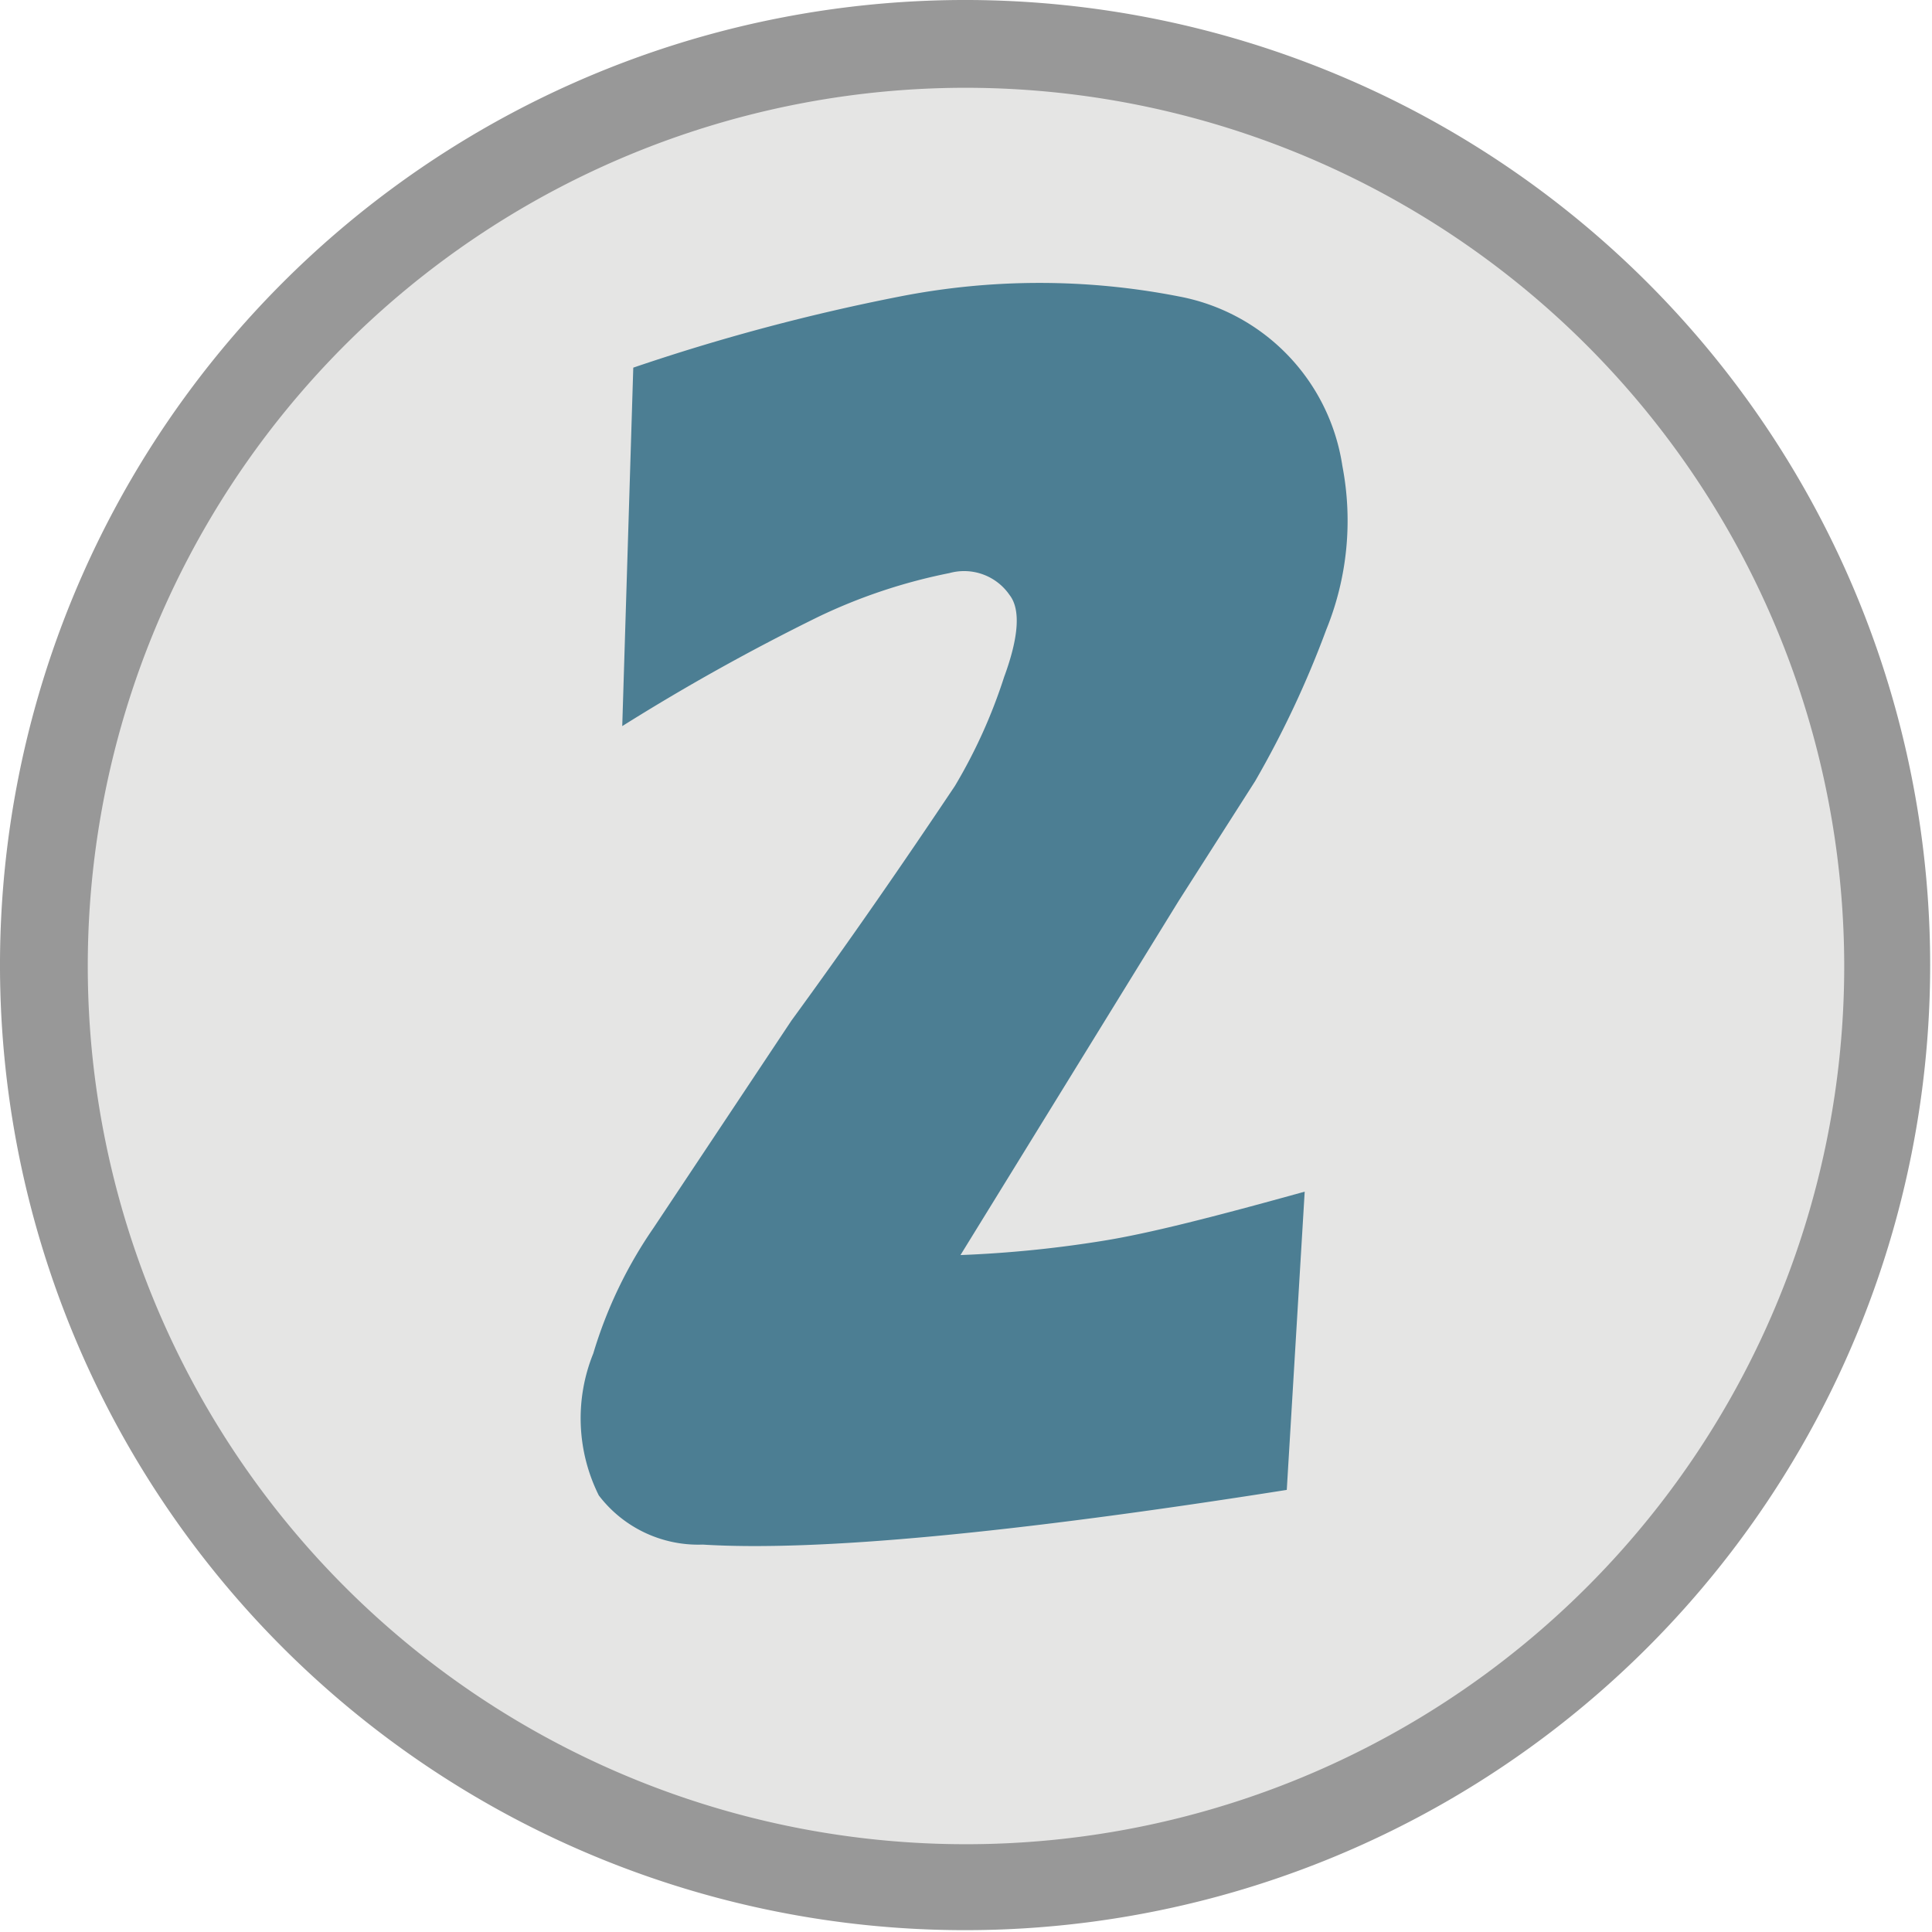
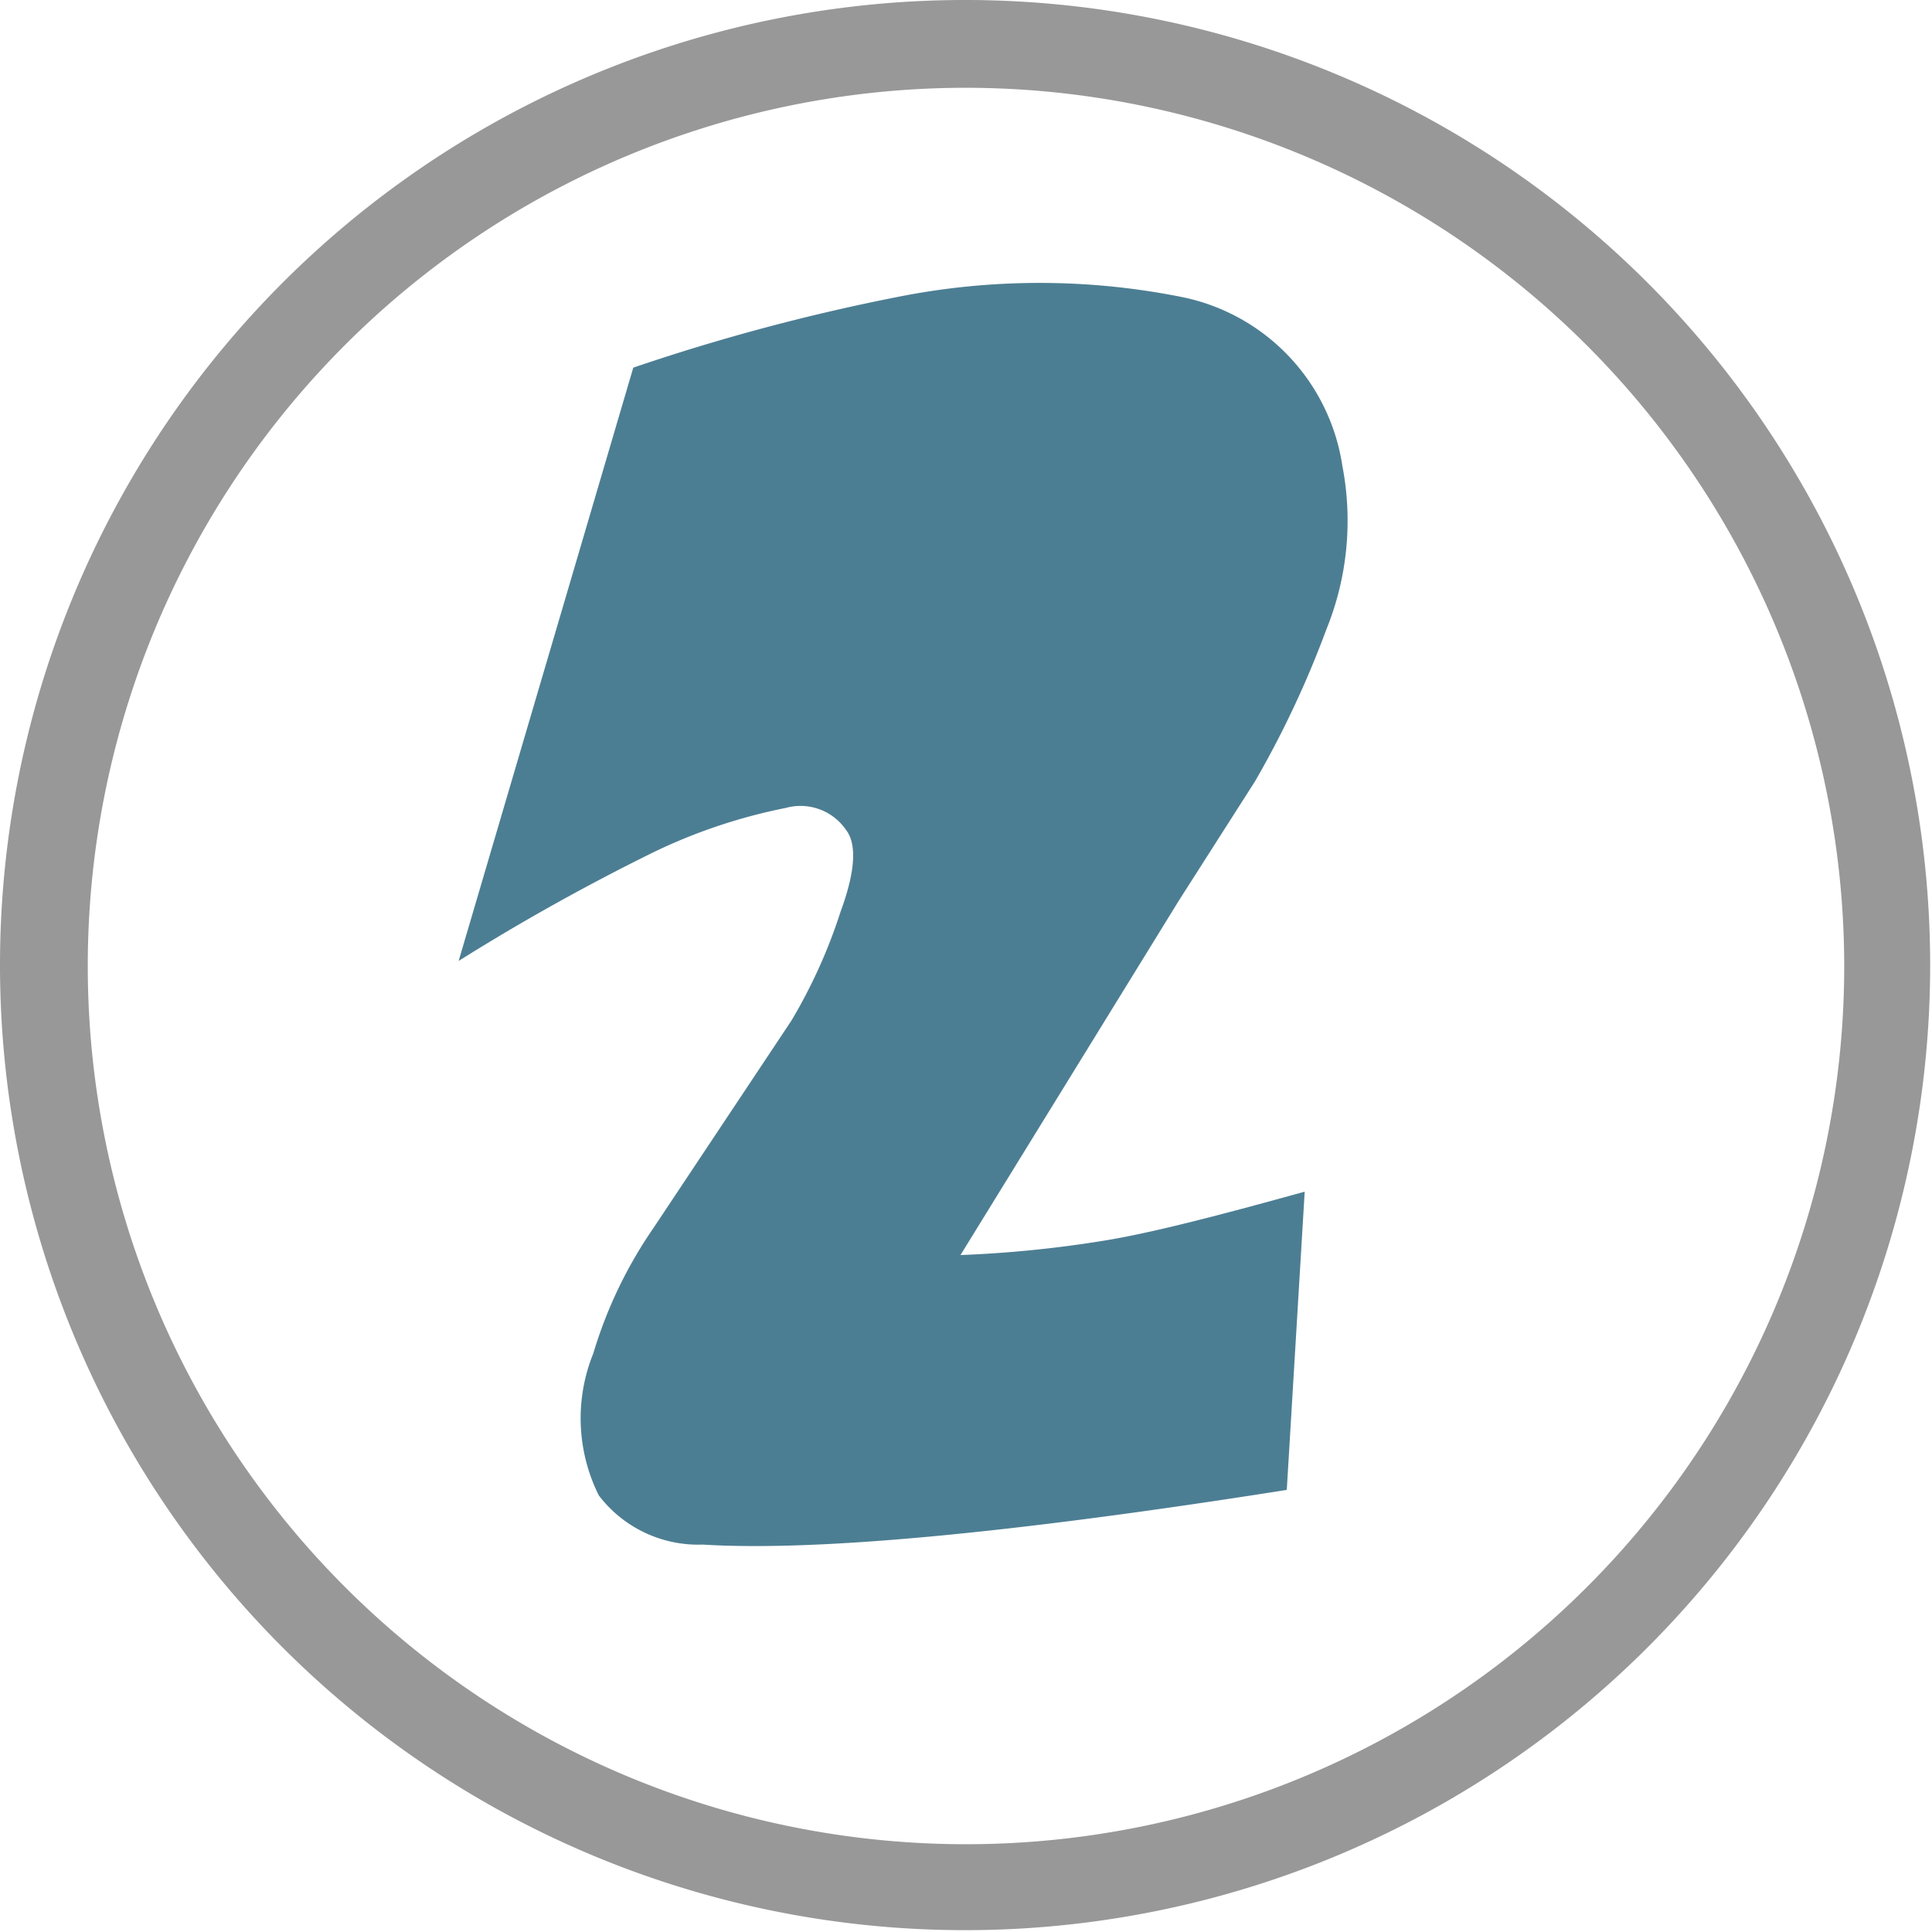
<svg xmlns="http://www.w3.org/2000/svg" viewBox="0 0 42.04 42.04">
  <defs>
    <style>.cls-1{fill:#e5e5e4;}.cls-2{fill:#989898;}.cls-3{fill:#4c7e93;}</style>
  </defs>
  <title>levelnon_q2</title>
  <g id="レイヤー_2" data-name="レイヤー 2">
    <g id="levelnon_q2">
      <g id="levelnon_q01のコピー_3" data-name="levelnon_q01のコピー 3">
-         <circle class="cls-1" cx="21.02" cy="21.02" r="20.06" />
        <path class="cls-2" d="M21,42A21,21,0,1,1,42,21,21,21,0,0,1,21,42ZM21,1.91A19.11,19.11,0,1,0,40.13,21,19.13,19.13,0,0,0,21,1.91Z" />
-         <path class="cls-3" d="M13.78,8a44.47,44.47,0,0,1,5.81-1.55,15.77,15.77,0,0,1,6.06,0,4.42,4.42,0,0,1,3.56,3.69,6.29,6.29,0,0,1-.35,3.56A21.51,21.51,0,0,1,27.31,17L25.65,19.6,20.9,27.31A25.58,25.58,0,0,0,24,27c1-.16,2.41-.52,4.39-1.07L28,32.42q-9,1.42-12.71,1.19a2.72,2.72,0,0,1-2.26-1.07,3.76,3.76,0,0,1-.12-3.09,9.67,9.67,0,0,1,1.31-2.73l3-4.51c1.27-1.74,2.45-3.45,3.56-5.11a11.5,11.5,0,0,0,1.07-2.37c.32-.87.36-1.47.12-1.78a1.2,1.2,0,0,0-1.31-.48,12,12,0,0,0-2.85.95,47,47,0,0,0-4.27,2.38Z" />
+         <path class="cls-3" d="M13.78,8a44.47,44.47,0,0,1,5.81-1.55,15.77,15.77,0,0,1,6.06,0,4.42,4.42,0,0,1,3.56,3.69,6.29,6.29,0,0,1-.35,3.56A21.51,21.51,0,0,1,27.31,17L25.65,19.6,20.9,27.31A25.58,25.58,0,0,0,24,27c1-.16,2.41-.52,4.39-1.07L28,32.42q-9,1.42-12.71,1.19a2.72,2.72,0,0,1-2.26-1.07,3.76,3.76,0,0,1-.12-3.09,9.67,9.67,0,0,1,1.31-2.73l3-4.51a11.5,11.5,0,0,0,1.07-2.37c.32-.87.36-1.47.12-1.78a1.2,1.2,0,0,0-1.31-.48,12,12,0,0,0-2.85.95,47,47,0,0,0-4.27,2.38Z" />
      </g>
    </g>
  </g>
</svg>